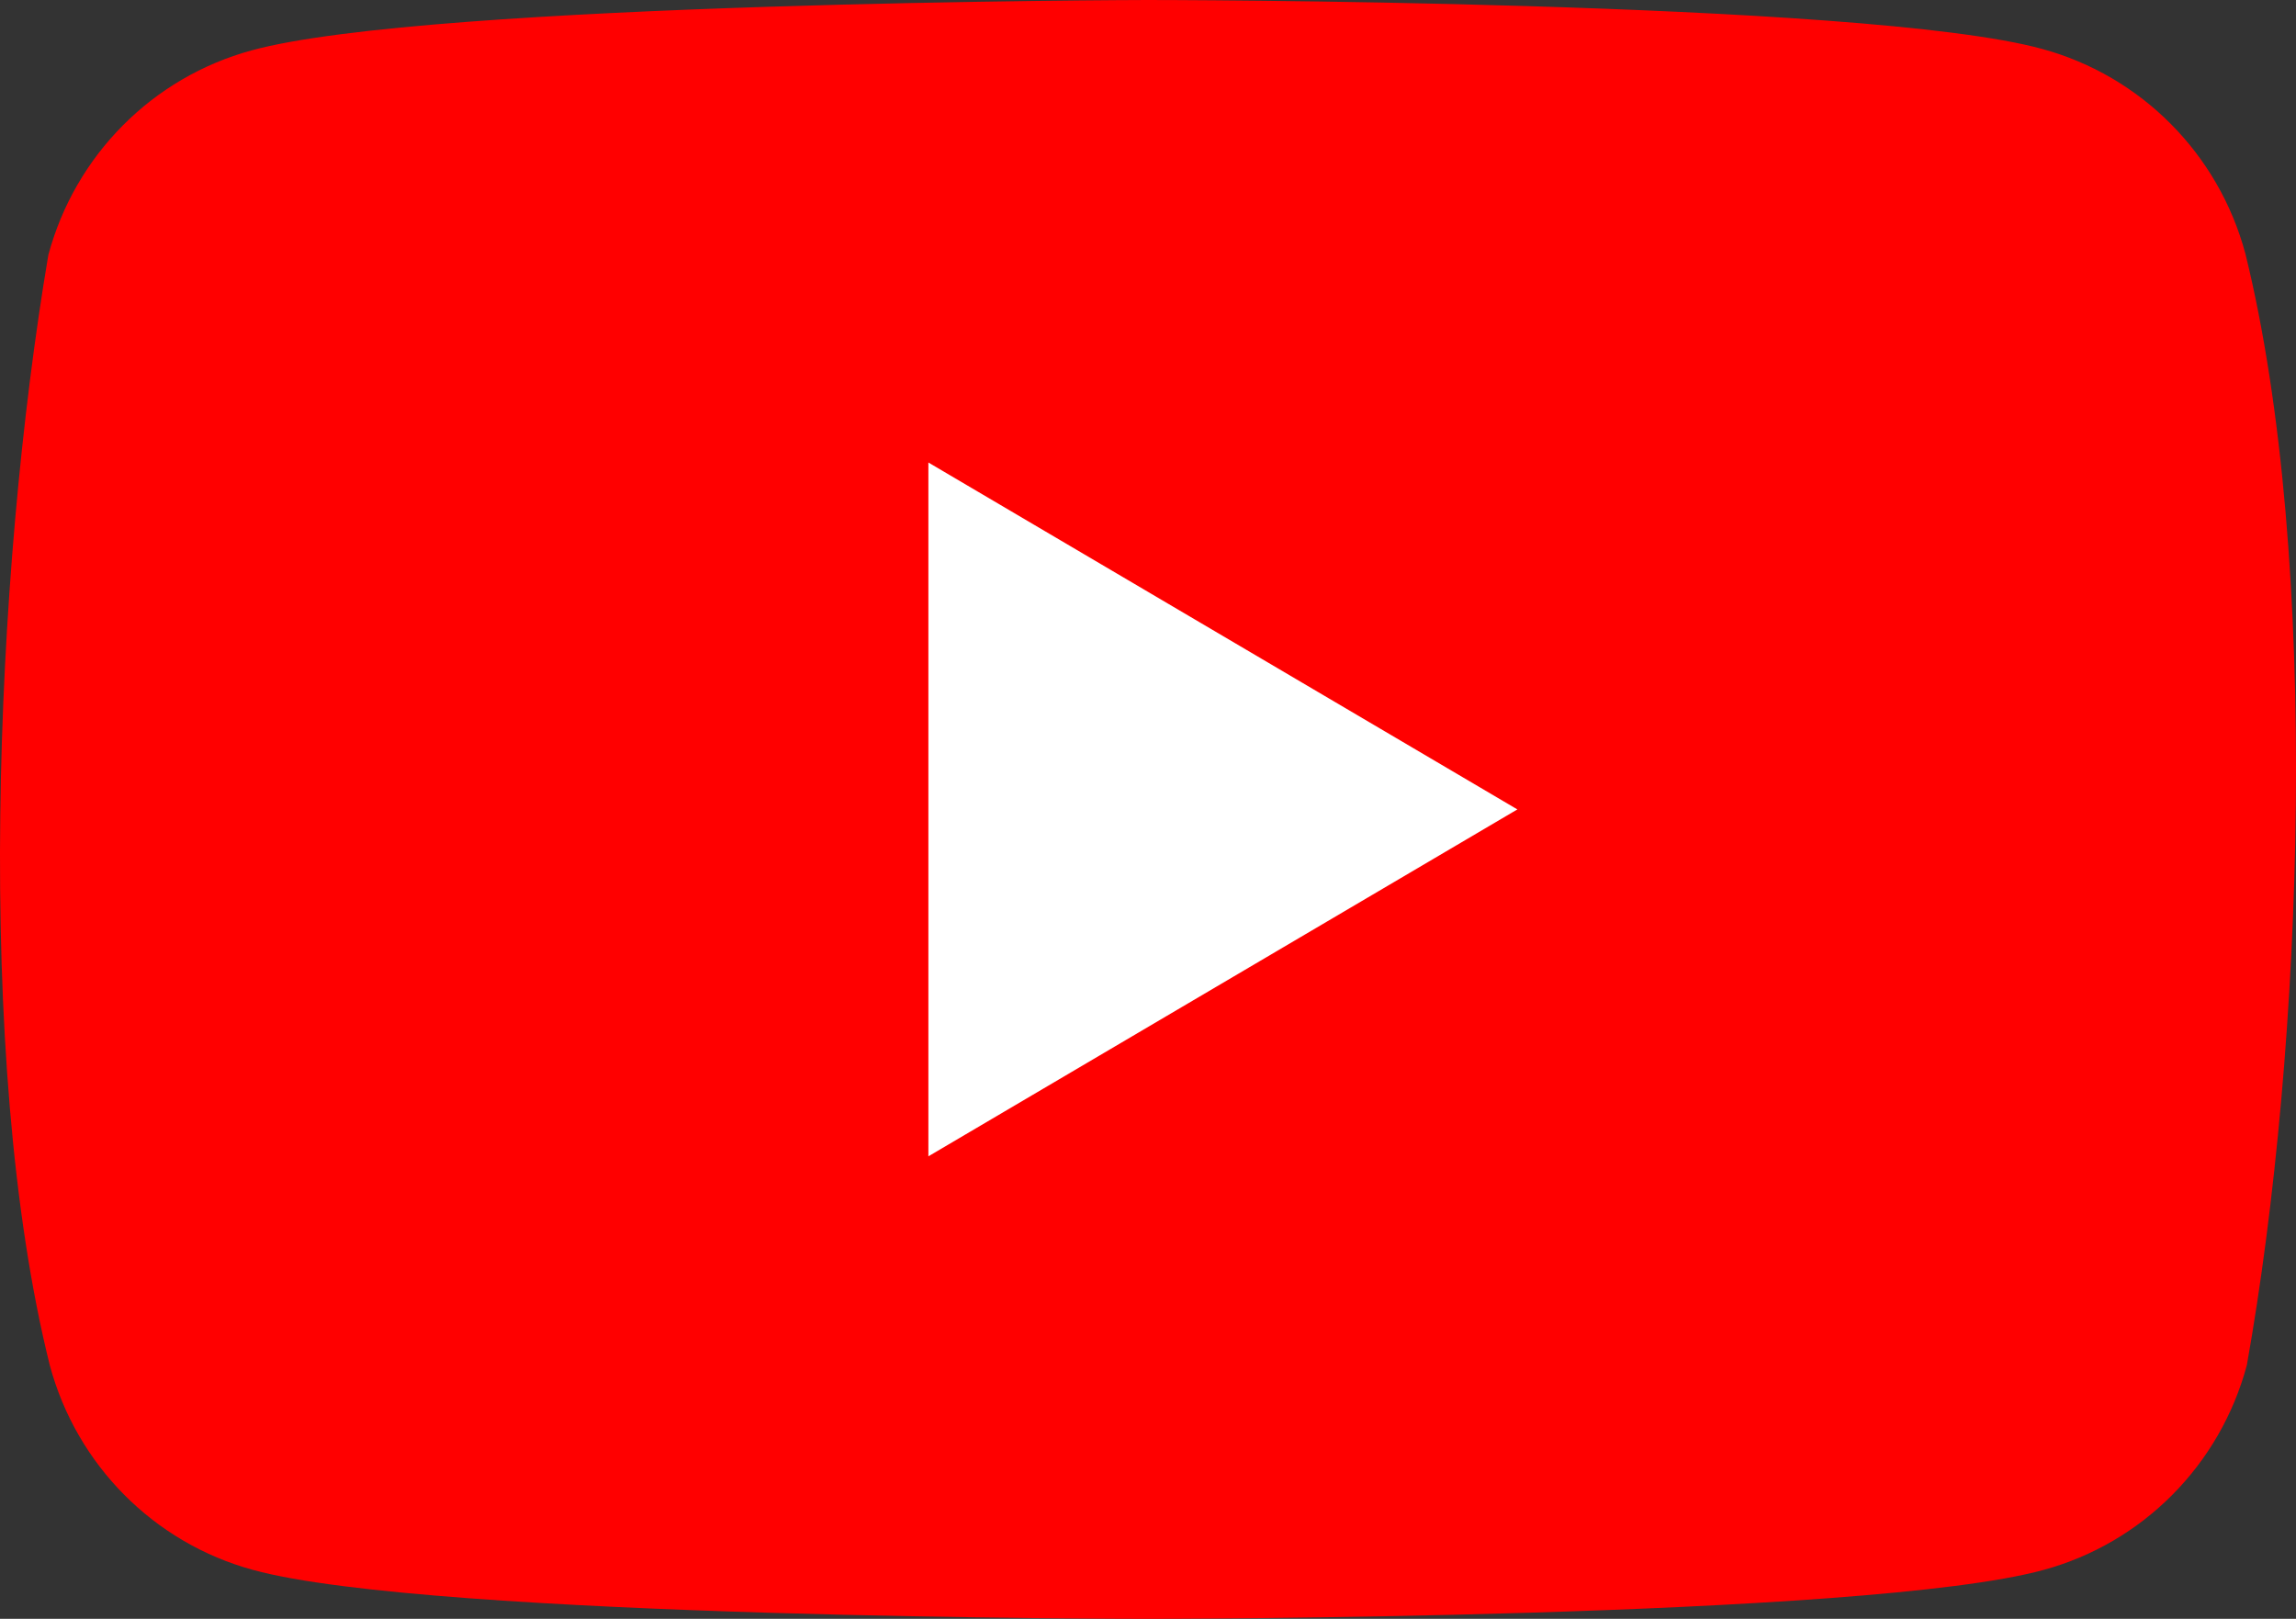
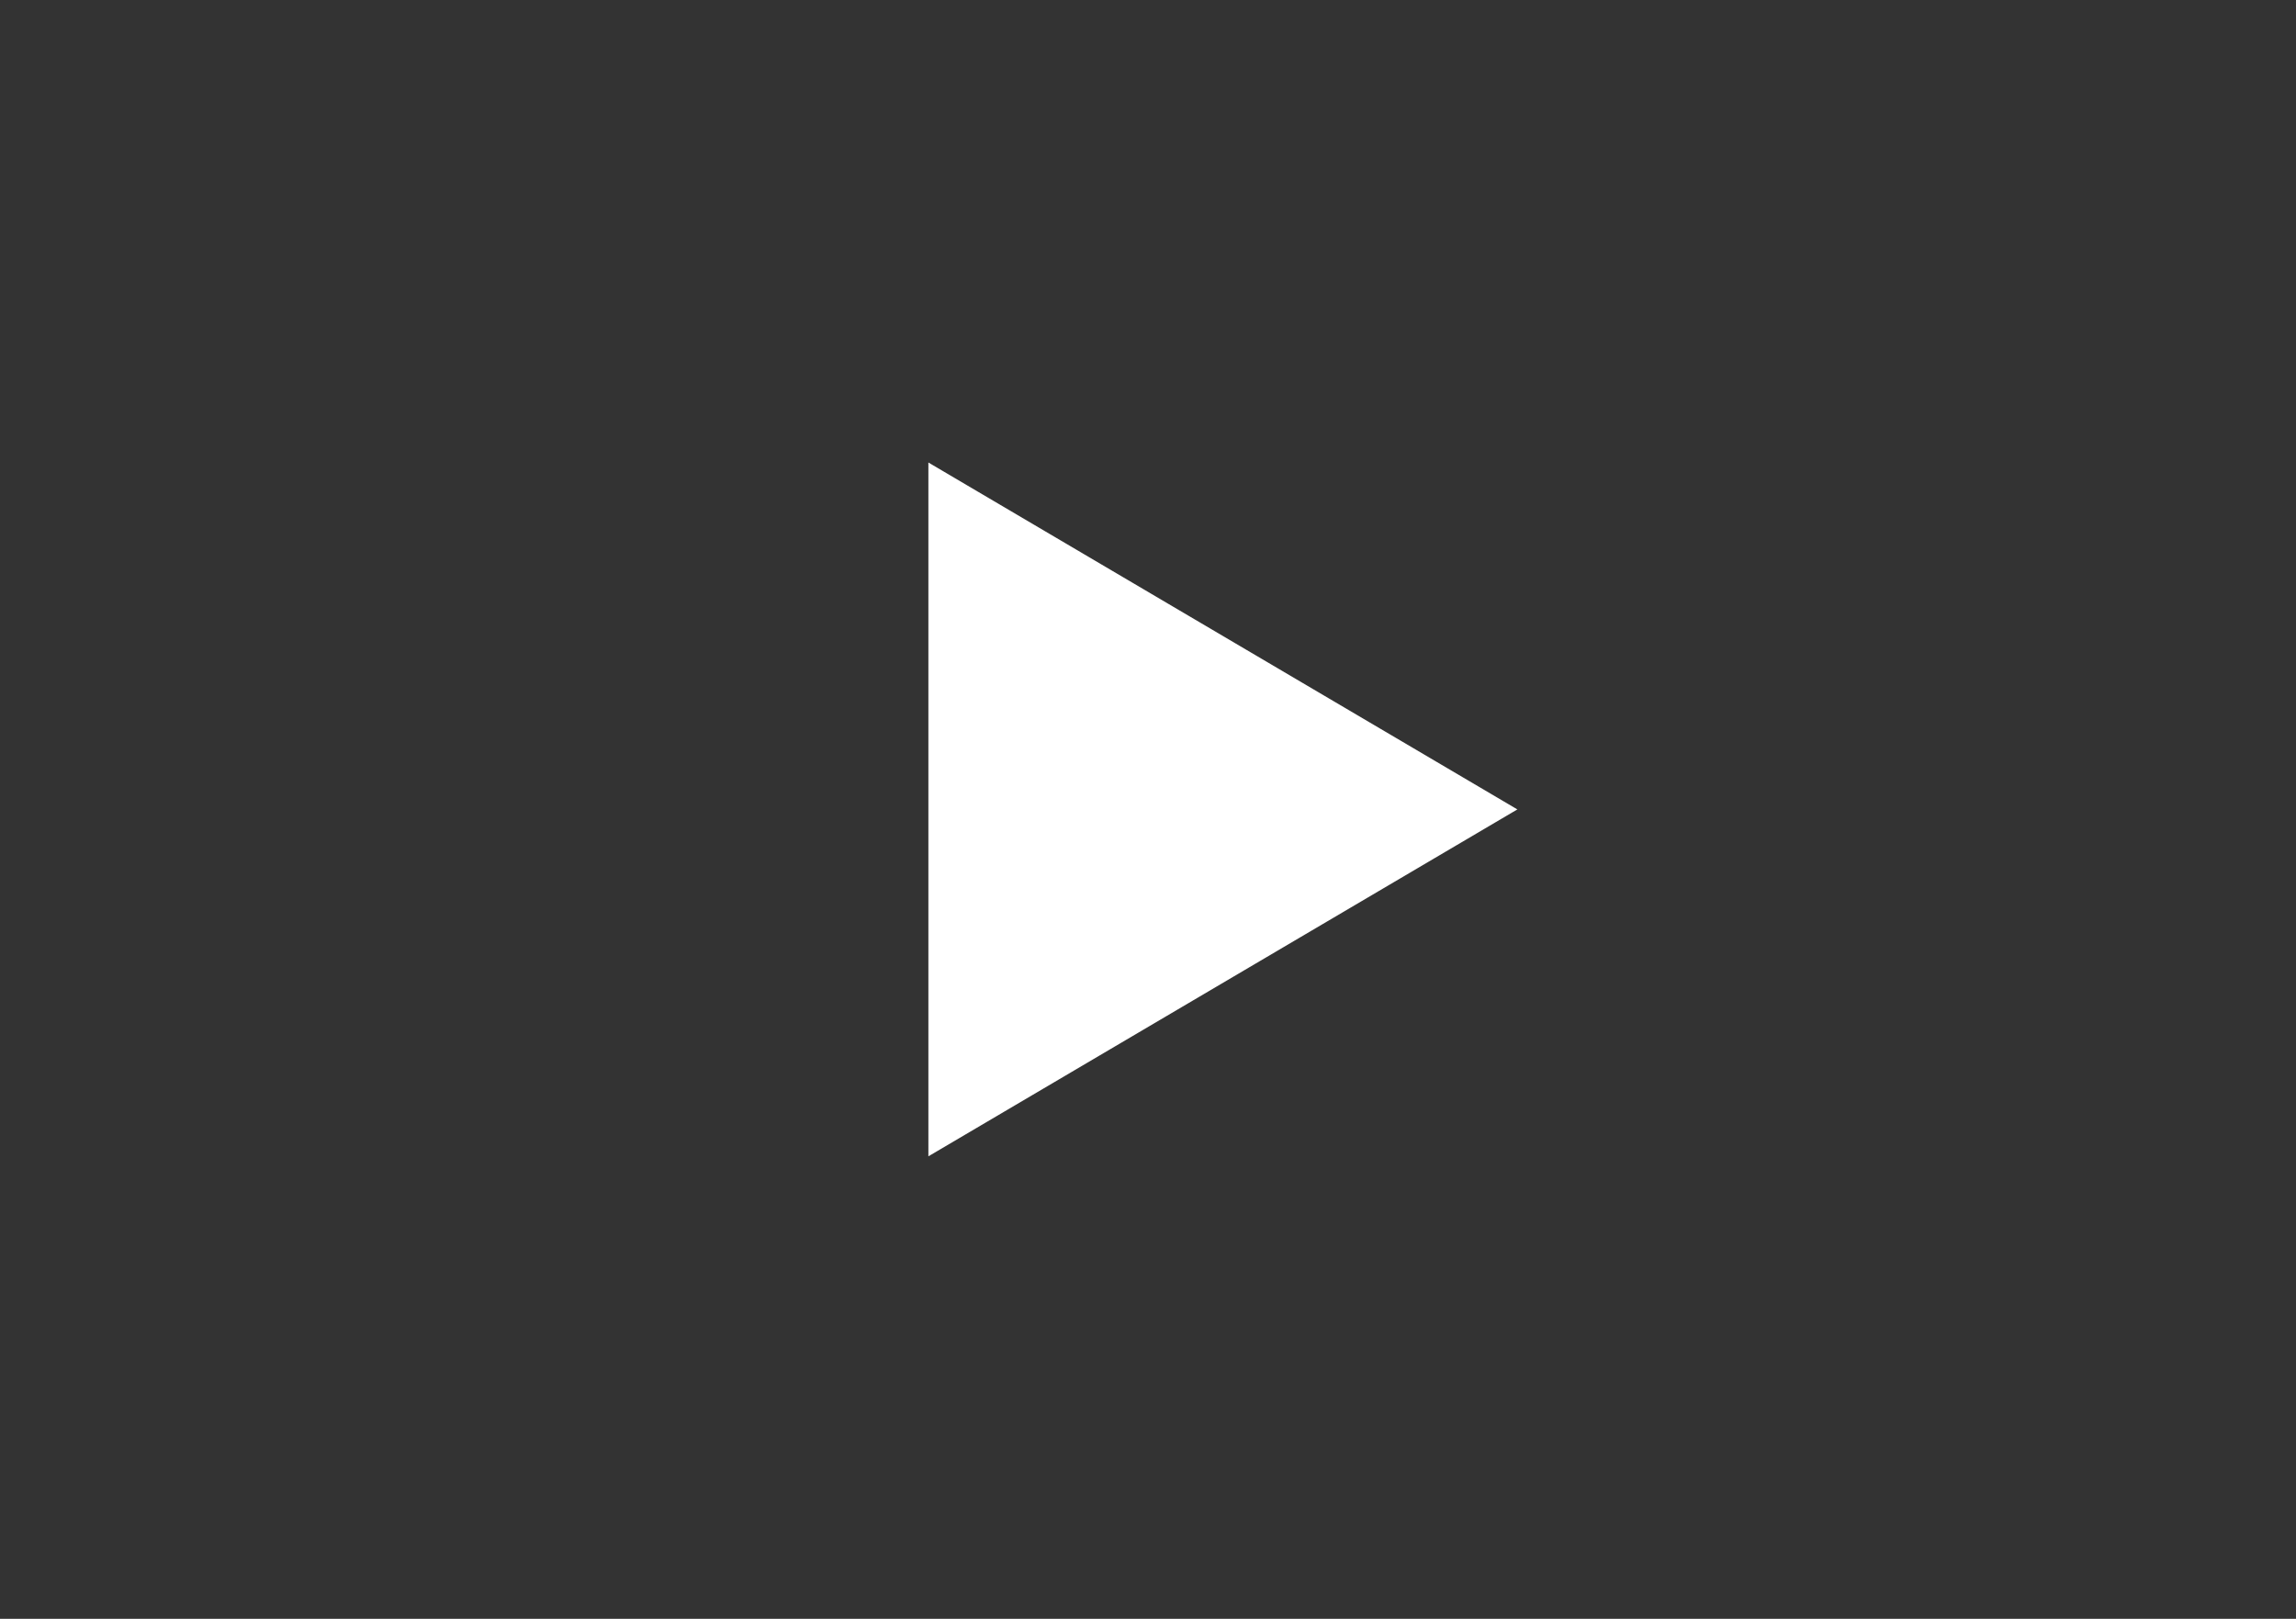
<svg xmlns="http://www.w3.org/2000/svg" width="78" height="55" viewBox="0 0 78 55" fill="none">
  <rect x="0" y="0" width="78" height="55" fill="#333333" stroke="none" />
-   <path d="M76.279 8.613C75.368 5.225 72.74 2.579 69.375 1.662C63.322 0 38.961 0 38.961 0C38.961 0 14.599 0.05 8.546 1.712C5.181 2.629 2.553 5.275 1.642 8.663C-0.188 19.492 -0.899 35.992 1.692 46.387C2.603 49.775 5.231 52.421 8.596 53.338C14.649 55 39.011 55 39.011 55C39.011 55 63.372 55 69.425 53.338C72.79 52.421 75.418 49.775 76.329 46.387C78.26 35.544 78.855 19.054 76.279 8.613Z" fill="#FF0000" />
-   <path d="M31.539 39.286L51.548 27.5L31.539 15.714V39.286Z" fill="white" />
+   <path d="M31.539 39.286L51.548 27.5L31.539 15.714V39.286" fill="white" />
</svg>